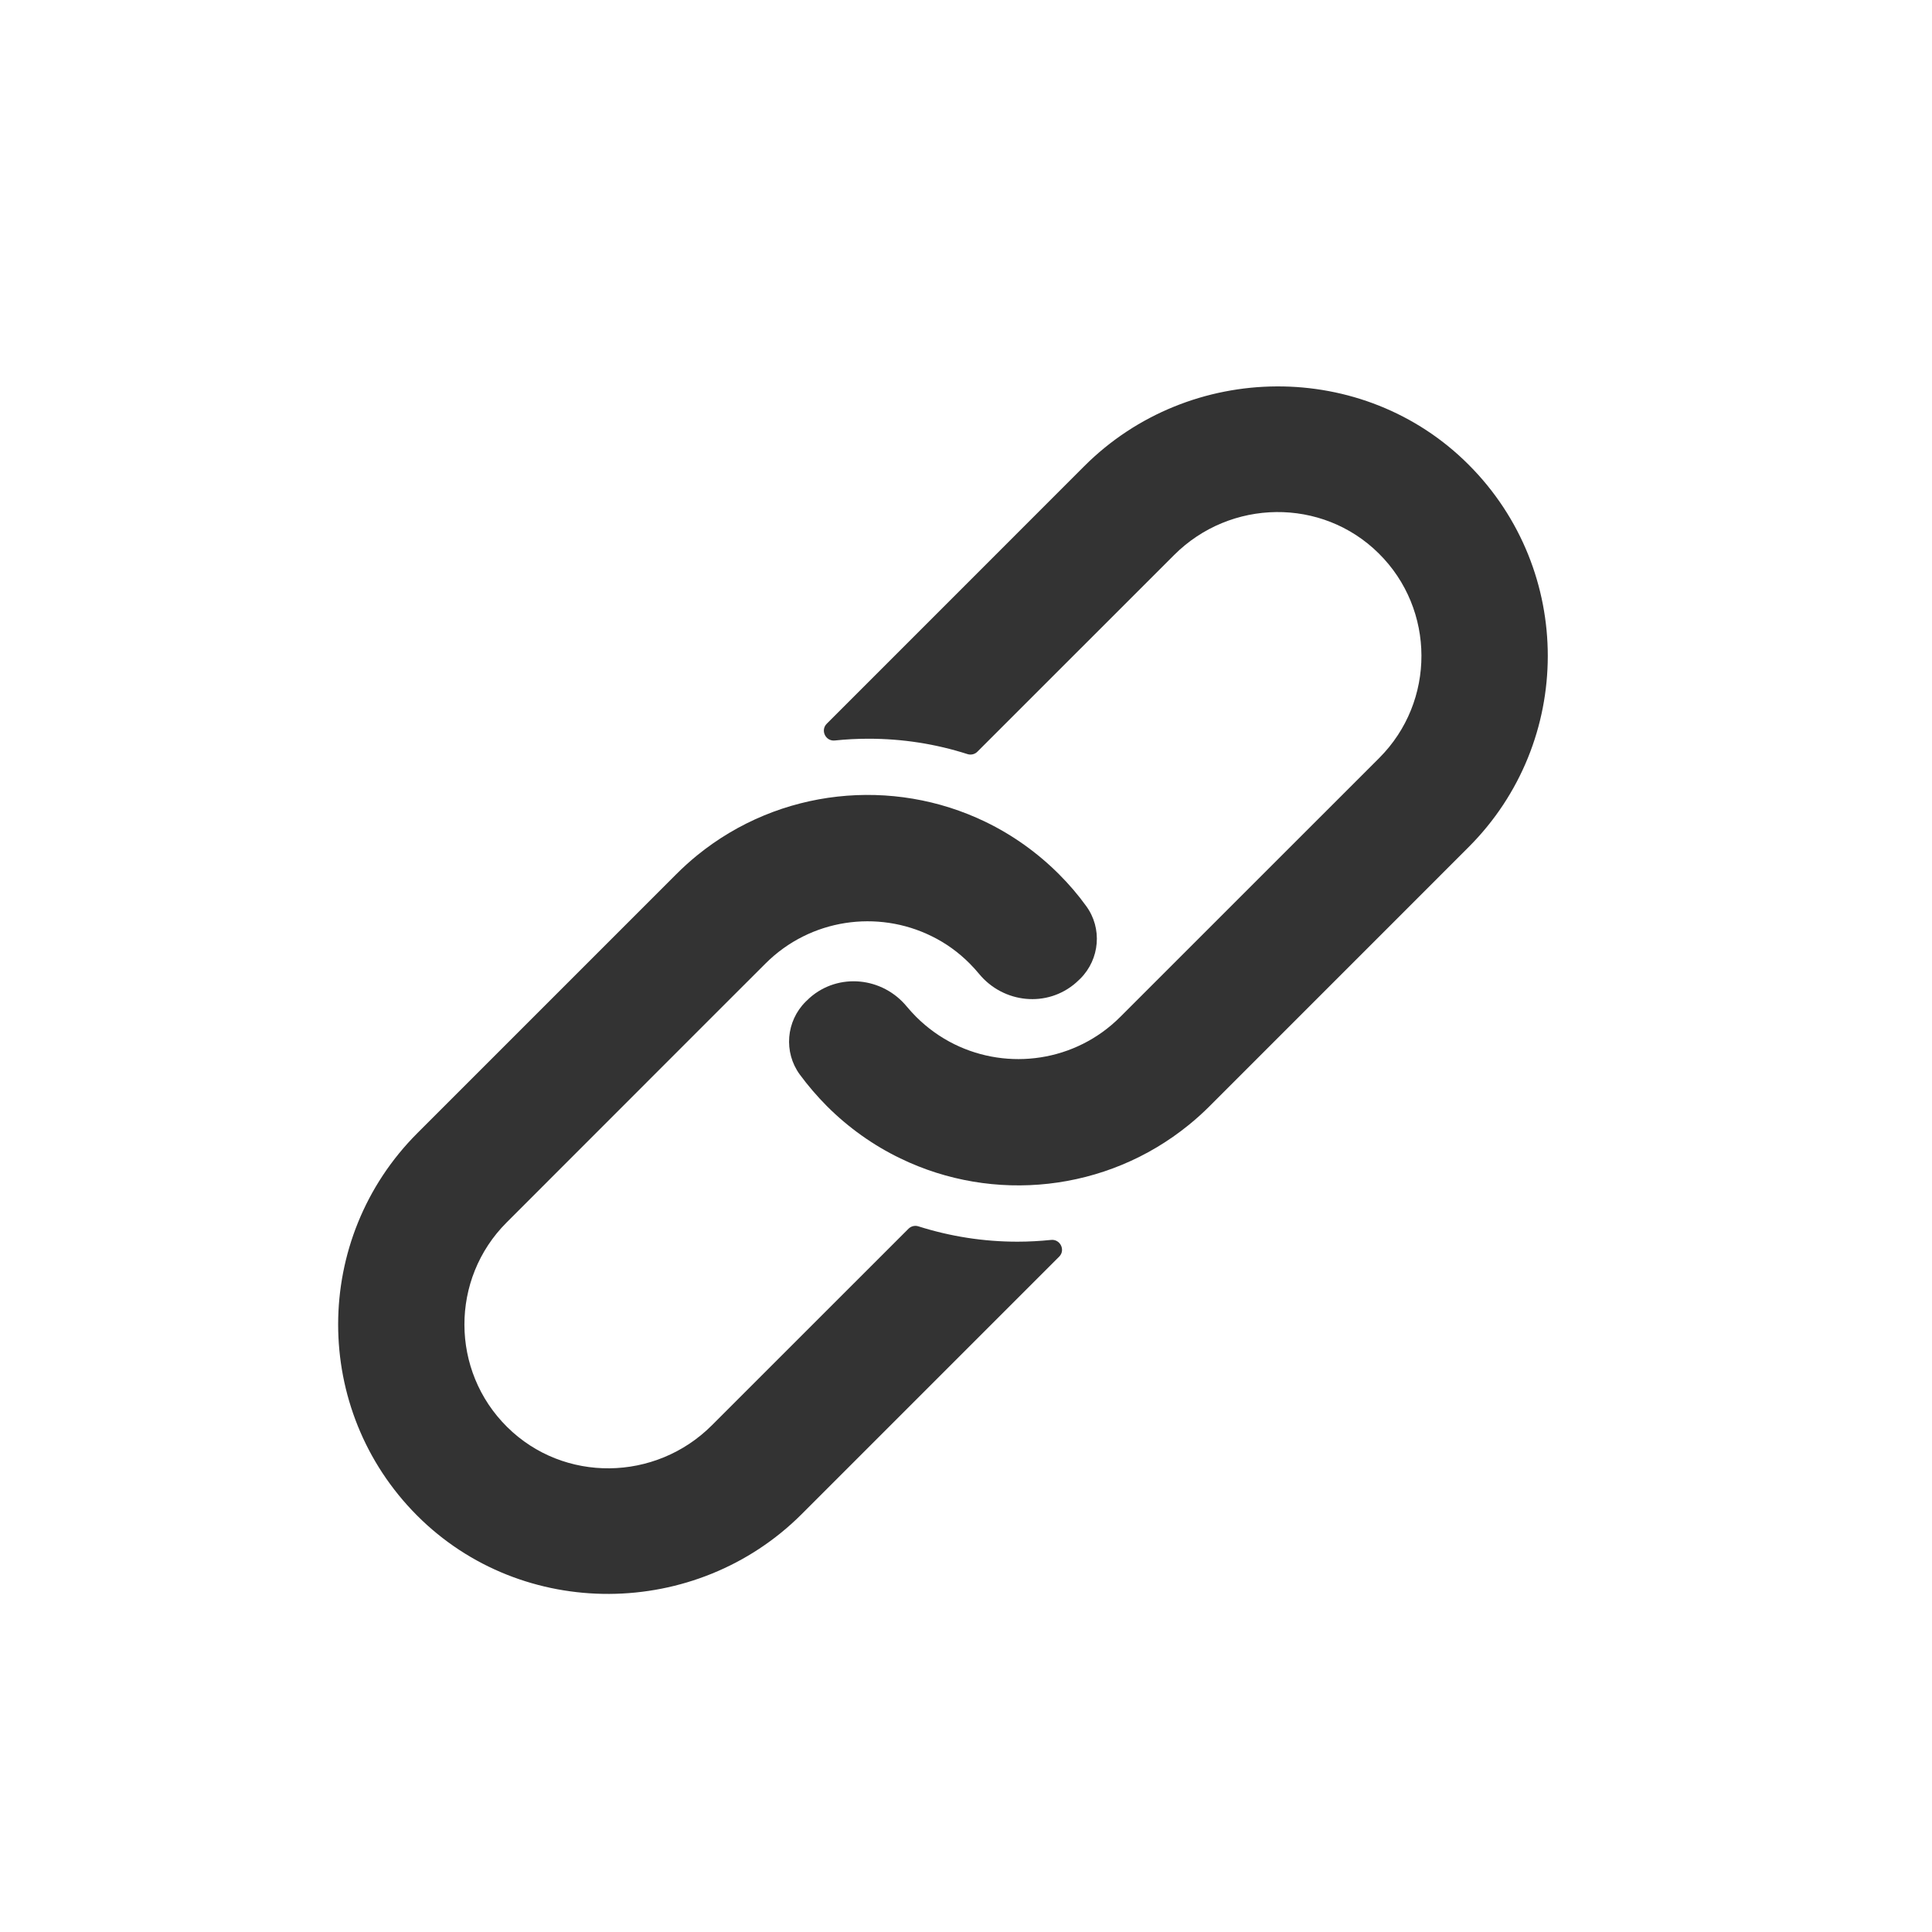
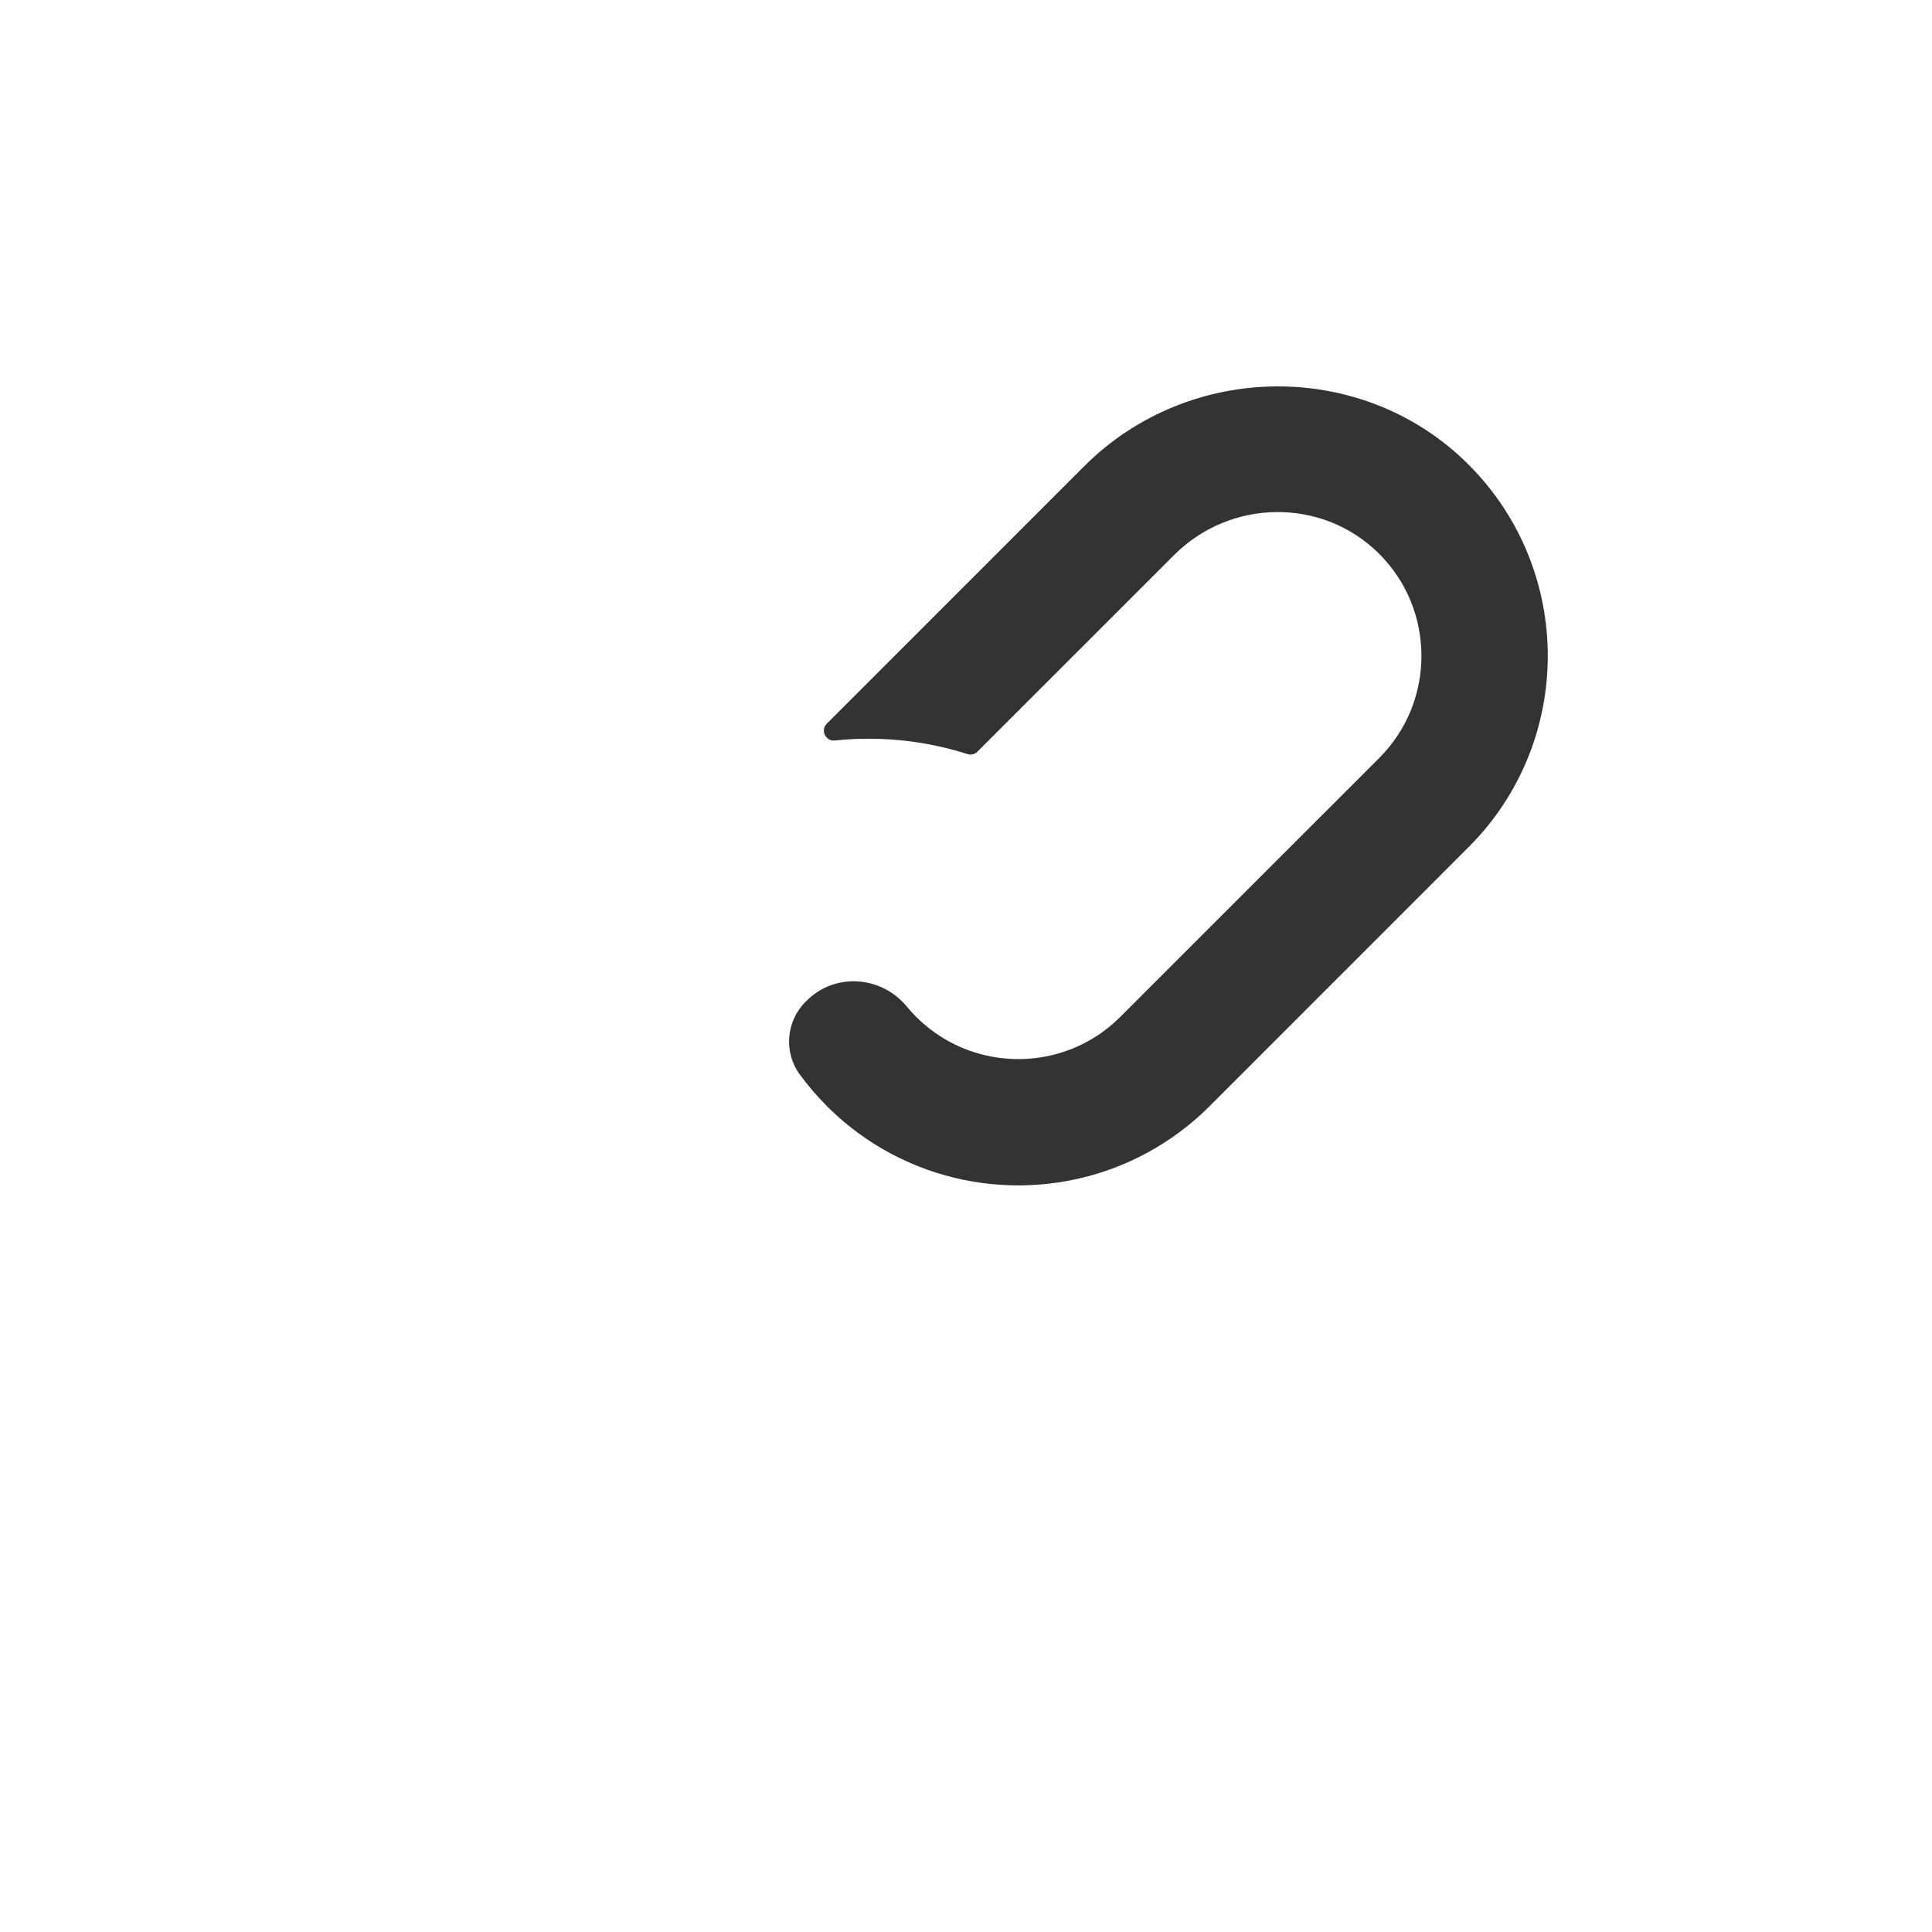
<svg xmlns="http://www.w3.org/2000/svg" width="36" height="36" viewBox="0 0 36 36" fill="none">
-   <path d="M7.77 28.238C9.732 30.206 12.973 30.177 14.938 28.214L19.732 23.42C19.733 23.419 19.735 23.418 19.736 23.416C19.858 23.295 19.756 23.087 19.587 23.104C19.379 23.125 19.169 23.137 18.959 23.137C18.328 23.137 17.709 23.04 17.113 22.851C17.048 22.83 16.977 22.847 16.928 22.896L13.264 26.559C12.215 27.608 10.506 27.635 9.451 26.591C8.392 25.544 8.388 23.83 9.44 22.779L13.205 19.012L14.265 17.953C15.101 17.118 16.354 16.948 17.359 17.444C17.622 17.572 17.862 17.746 18.068 17.953C18.13 18.015 18.188 18.08 18.243 18.146C18.697 18.697 19.514 18.782 20.051 18.31C20.077 18.287 20.104 18.262 20.131 18.235C20.494 17.871 20.543 17.295 20.238 16.881C20.088 16.673 19.919 16.476 19.732 16.289C19.334 15.891 18.87 15.559 18.363 15.314C16.634 14.478 14.528 14.687 12.989 15.939C12.854 16.049 12.725 16.166 12.602 16.289L7.777 21.114C5.811 23.081 5.809 26.27 7.77 28.238Z" fill="#333333" />
  <path d="M15.555 13.798C15.763 13.776 15.973 13.765 16.184 13.765C16.815 13.765 17.433 13.861 18.029 14.052C18.093 14.072 18.166 14.055 18.213 14.006L21.878 10.342C22.927 9.293 24.634 9.267 25.689 10.31C26.749 11.357 26.752 13.072 25.7 14.124L21.935 17.888L20.875 18.948C20.039 19.785 18.786 19.953 17.782 19.457C17.52 19.328 17.28 19.155 17.072 18.948C17.012 18.887 16.952 18.822 16.897 18.756C16.444 18.205 15.627 18.121 15.091 18.59C15.064 18.614 15.037 18.64 15.012 18.665C14.647 19.029 14.599 19.605 14.902 20.021C15.054 20.227 15.223 20.425 15.409 20.612C15.807 21.01 16.272 21.342 16.779 21.586C18.507 22.423 20.613 22.213 22.153 20.96C22.287 20.851 22.416 20.735 22.539 20.612L27.364 15.786C29.331 13.82 29.333 10.632 27.37 8.663C25.41 6.695 22.168 6.722 20.203 8.687L15.409 13.482C15.407 13.483 15.406 13.485 15.405 13.486C15.284 13.607 15.383 13.816 15.555 13.798Z" fill="#333333" />
</svg>